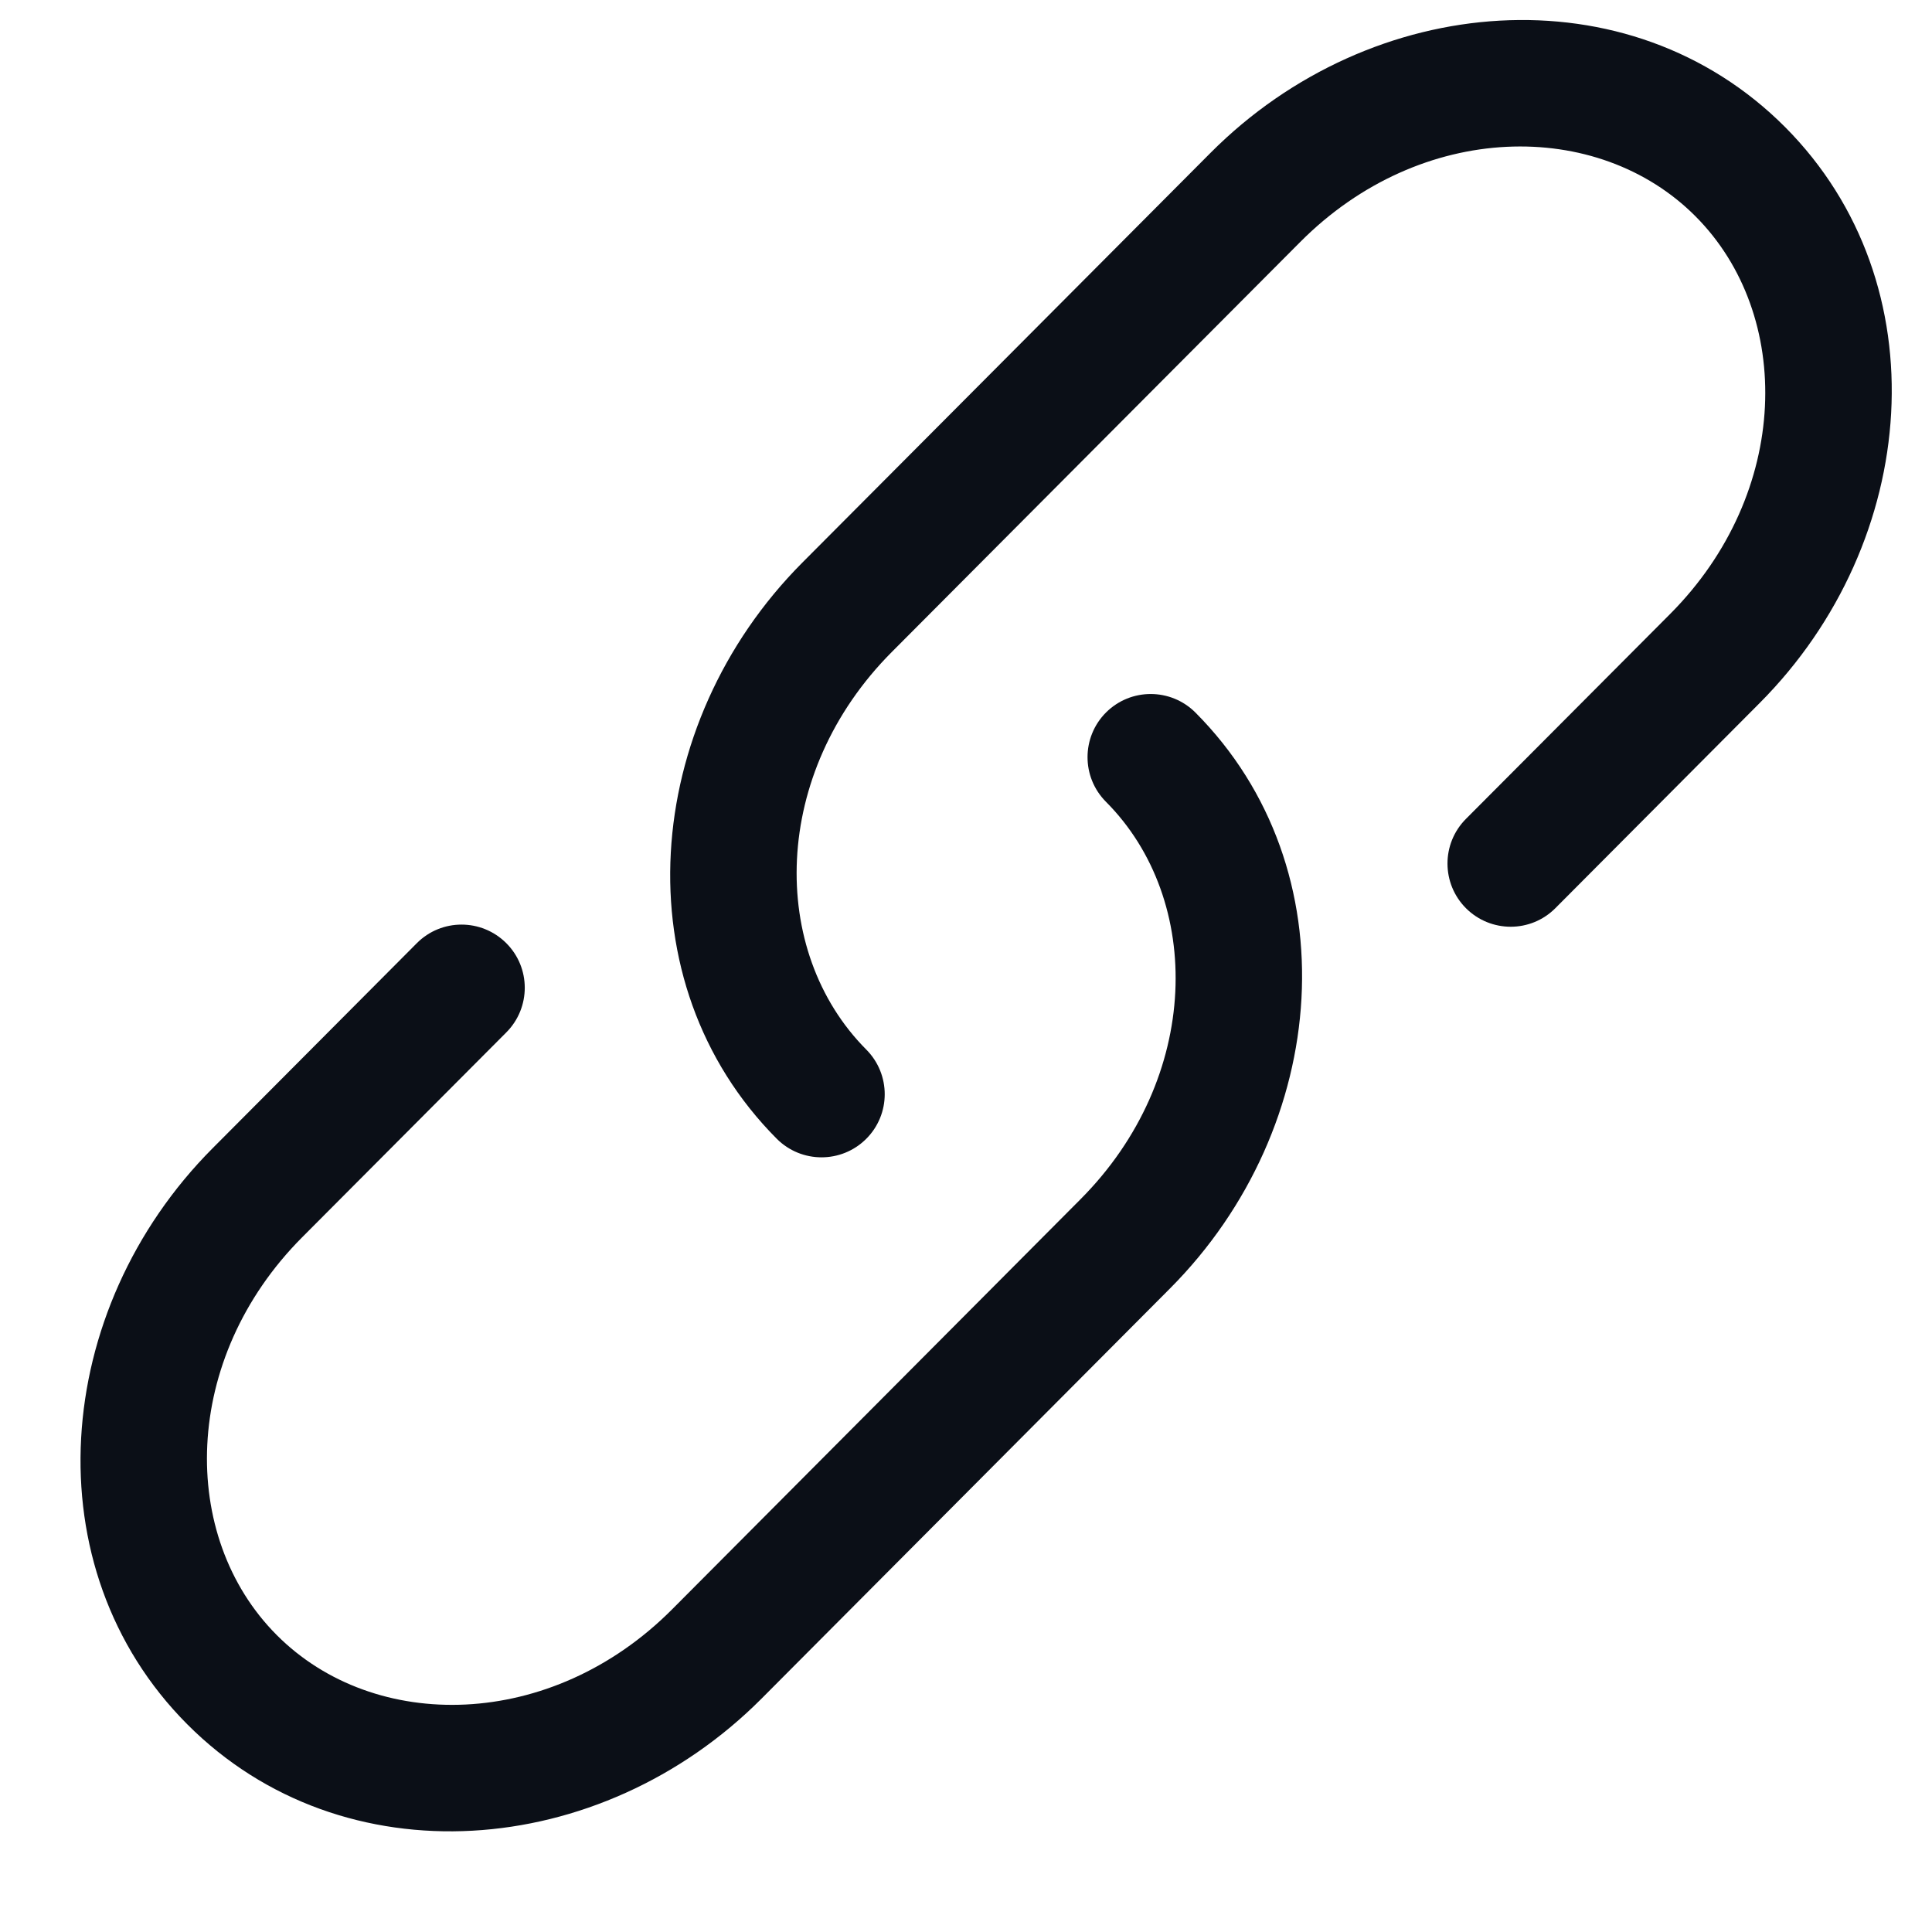
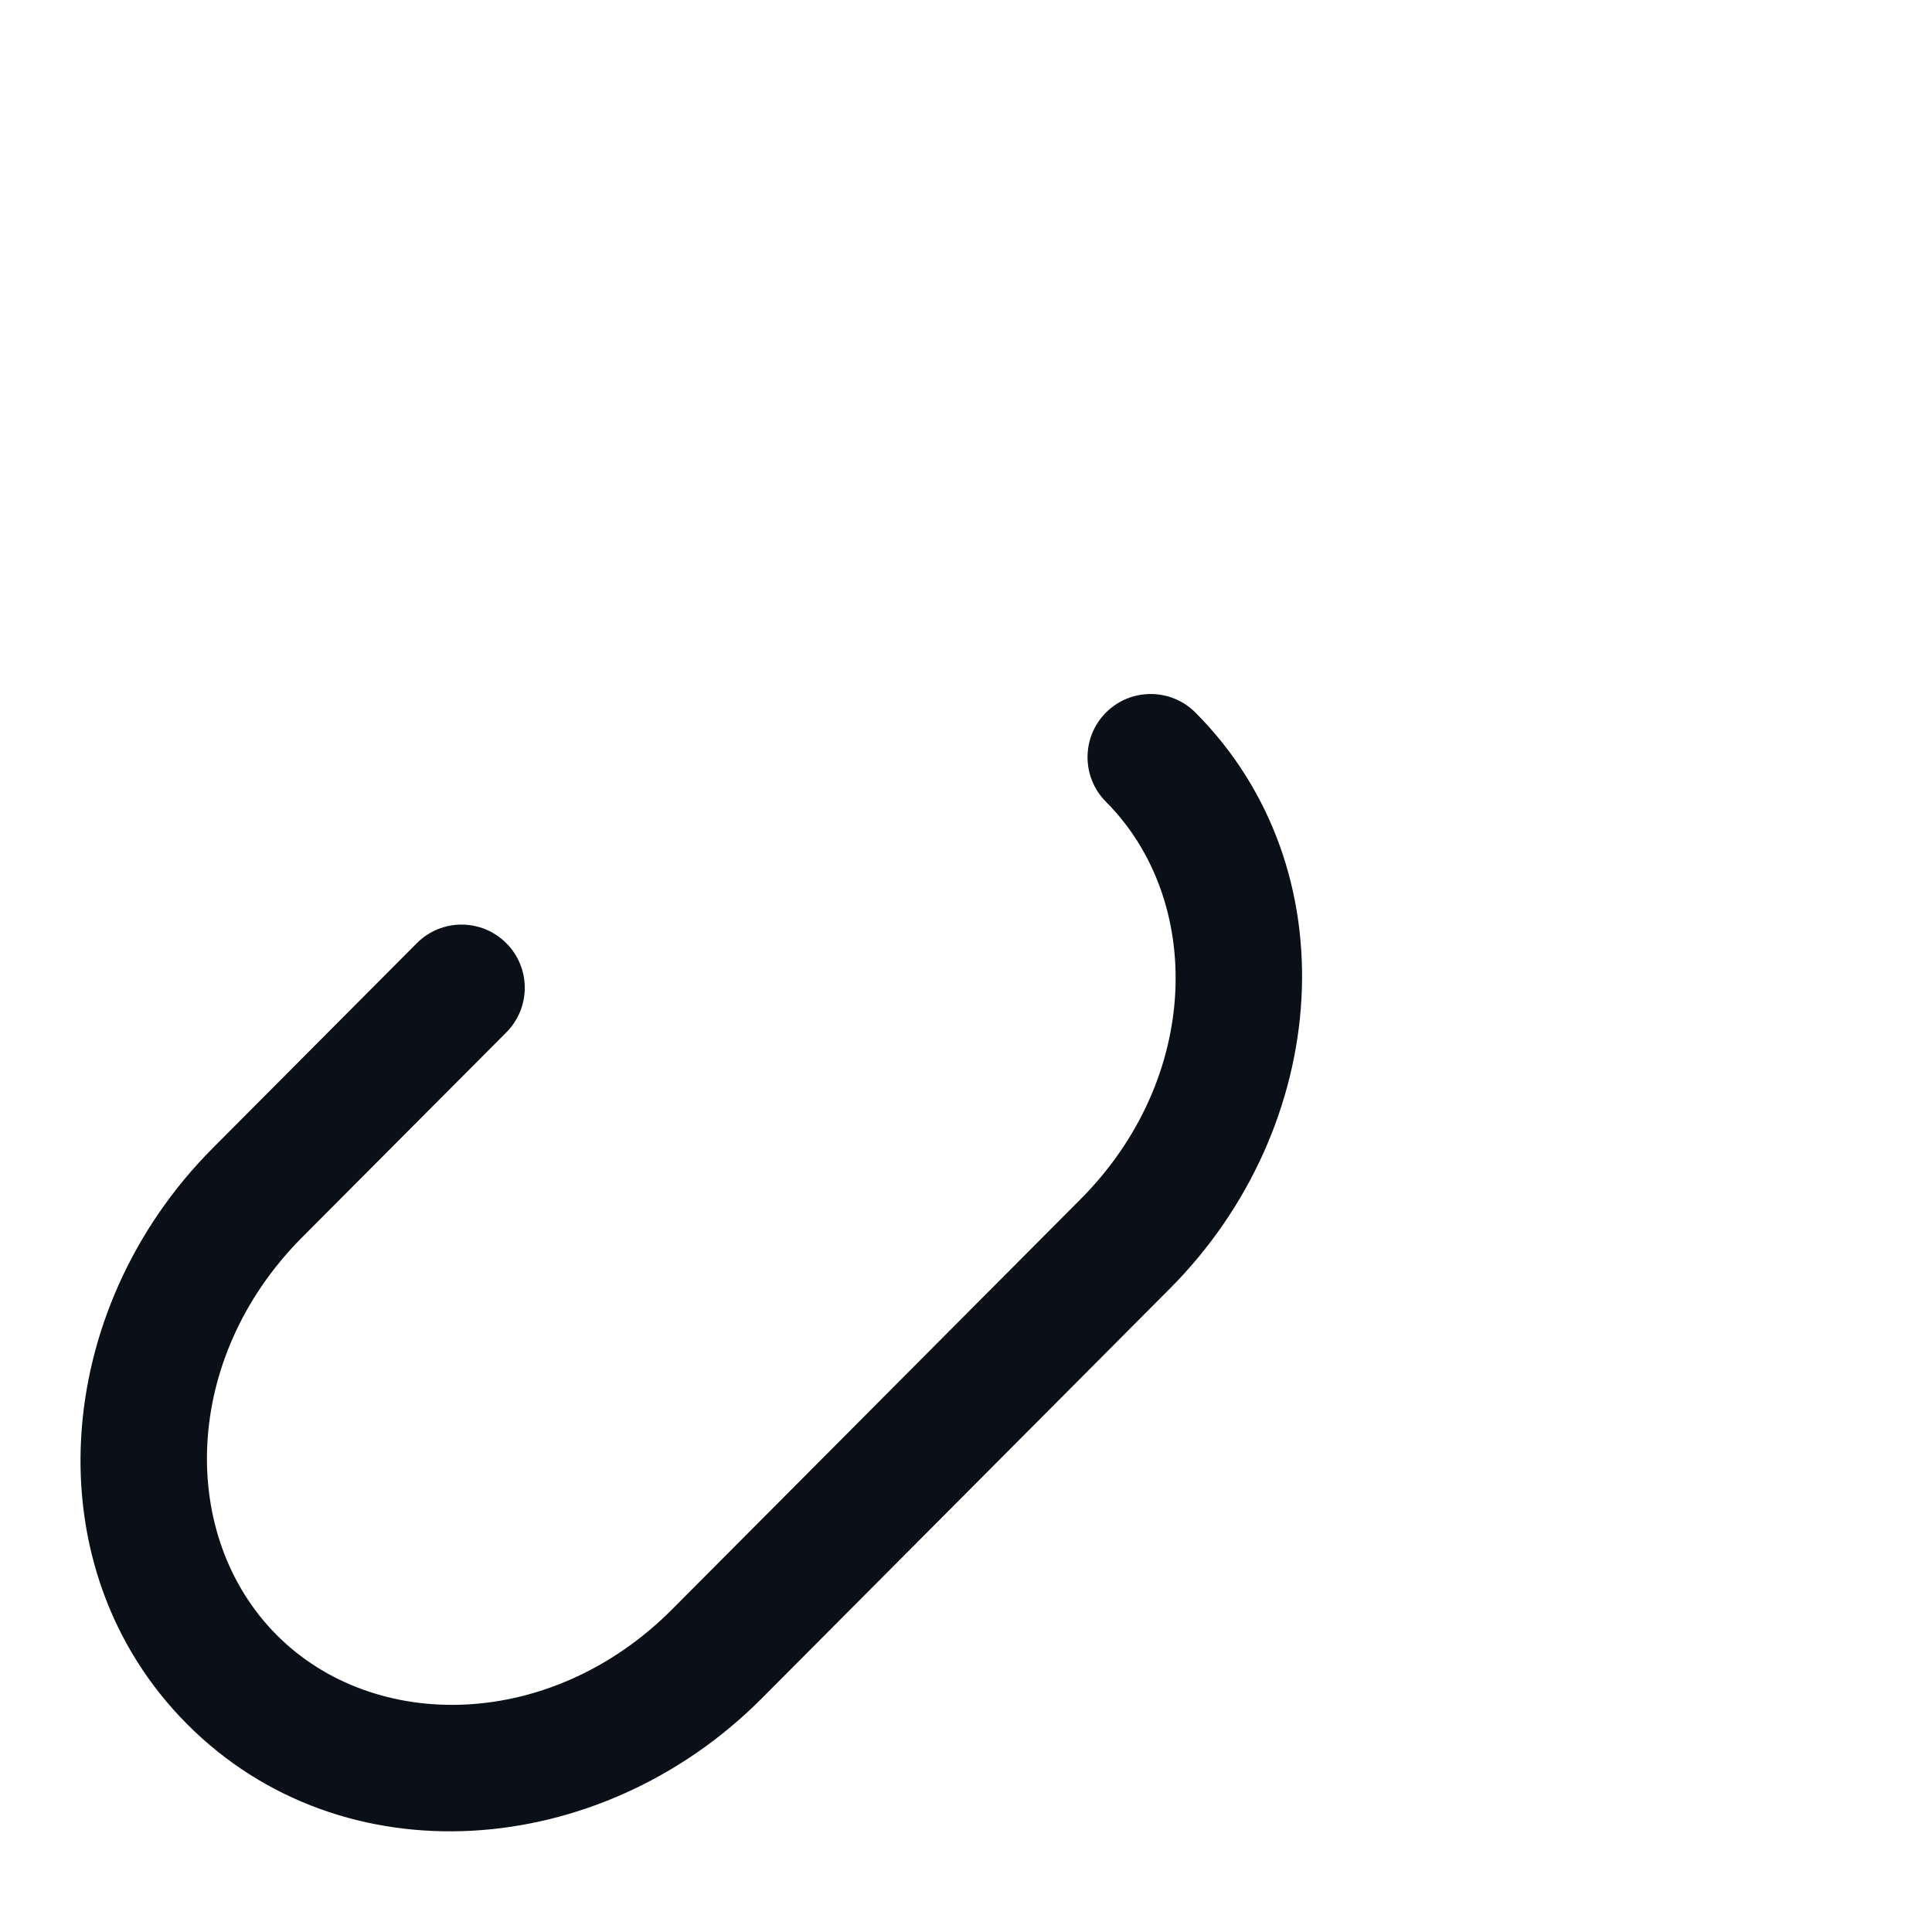
<svg xmlns="http://www.w3.org/2000/svg" width="16" height="16" viewBox="0 0 16 16" fill="none">
-   <path d="M10.768 2.004C11.768 0.999 13.232 0.978 14.042 1.792C14.854 2.607 14.832 4.08 13.831 5.085L12.14 6.782C11.936 6.987 11.937 7.318 12.141 7.522C12.346 7.726 12.677 7.726 12.881 7.521L14.572 5.823C15.906 4.485 16.073 2.348 14.784 1.053C13.493 -0.243 11.36 -0.074 10.026 1.265L6.644 4.66C5.311 5.999 5.144 8.136 6.433 9.431C6.637 9.635 6.968 9.636 7.173 9.432C7.378 9.228 7.378 8.897 7.174 8.692C6.363 7.877 6.384 6.404 7.386 5.399L10.768 2.004Z" fill="#0B0F17" />
  <path d="M9.9 5.901C9.696 5.697 9.365 5.696 9.16 5.9C8.956 6.104 8.955 6.435 9.159 6.64C9.971 7.455 9.949 8.928 8.947 9.933L5.566 13.328C4.565 14.333 3.101 14.354 2.291 13.54C1.479 12.725 1.501 11.252 2.502 10.247L4.193 8.55C4.397 8.345 4.397 8.014 4.192 7.81C3.987 7.606 3.656 7.606 3.452 7.811L1.761 9.509C0.428 10.847 0.26 12.984 1.55 14.279C2.841 15.575 4.973 15.406 6.307 14.067L9.689 10.671C11.022 9.333 11.19 7.196 9.9 5.901Z" fill="#0B0F17" />
</svg>